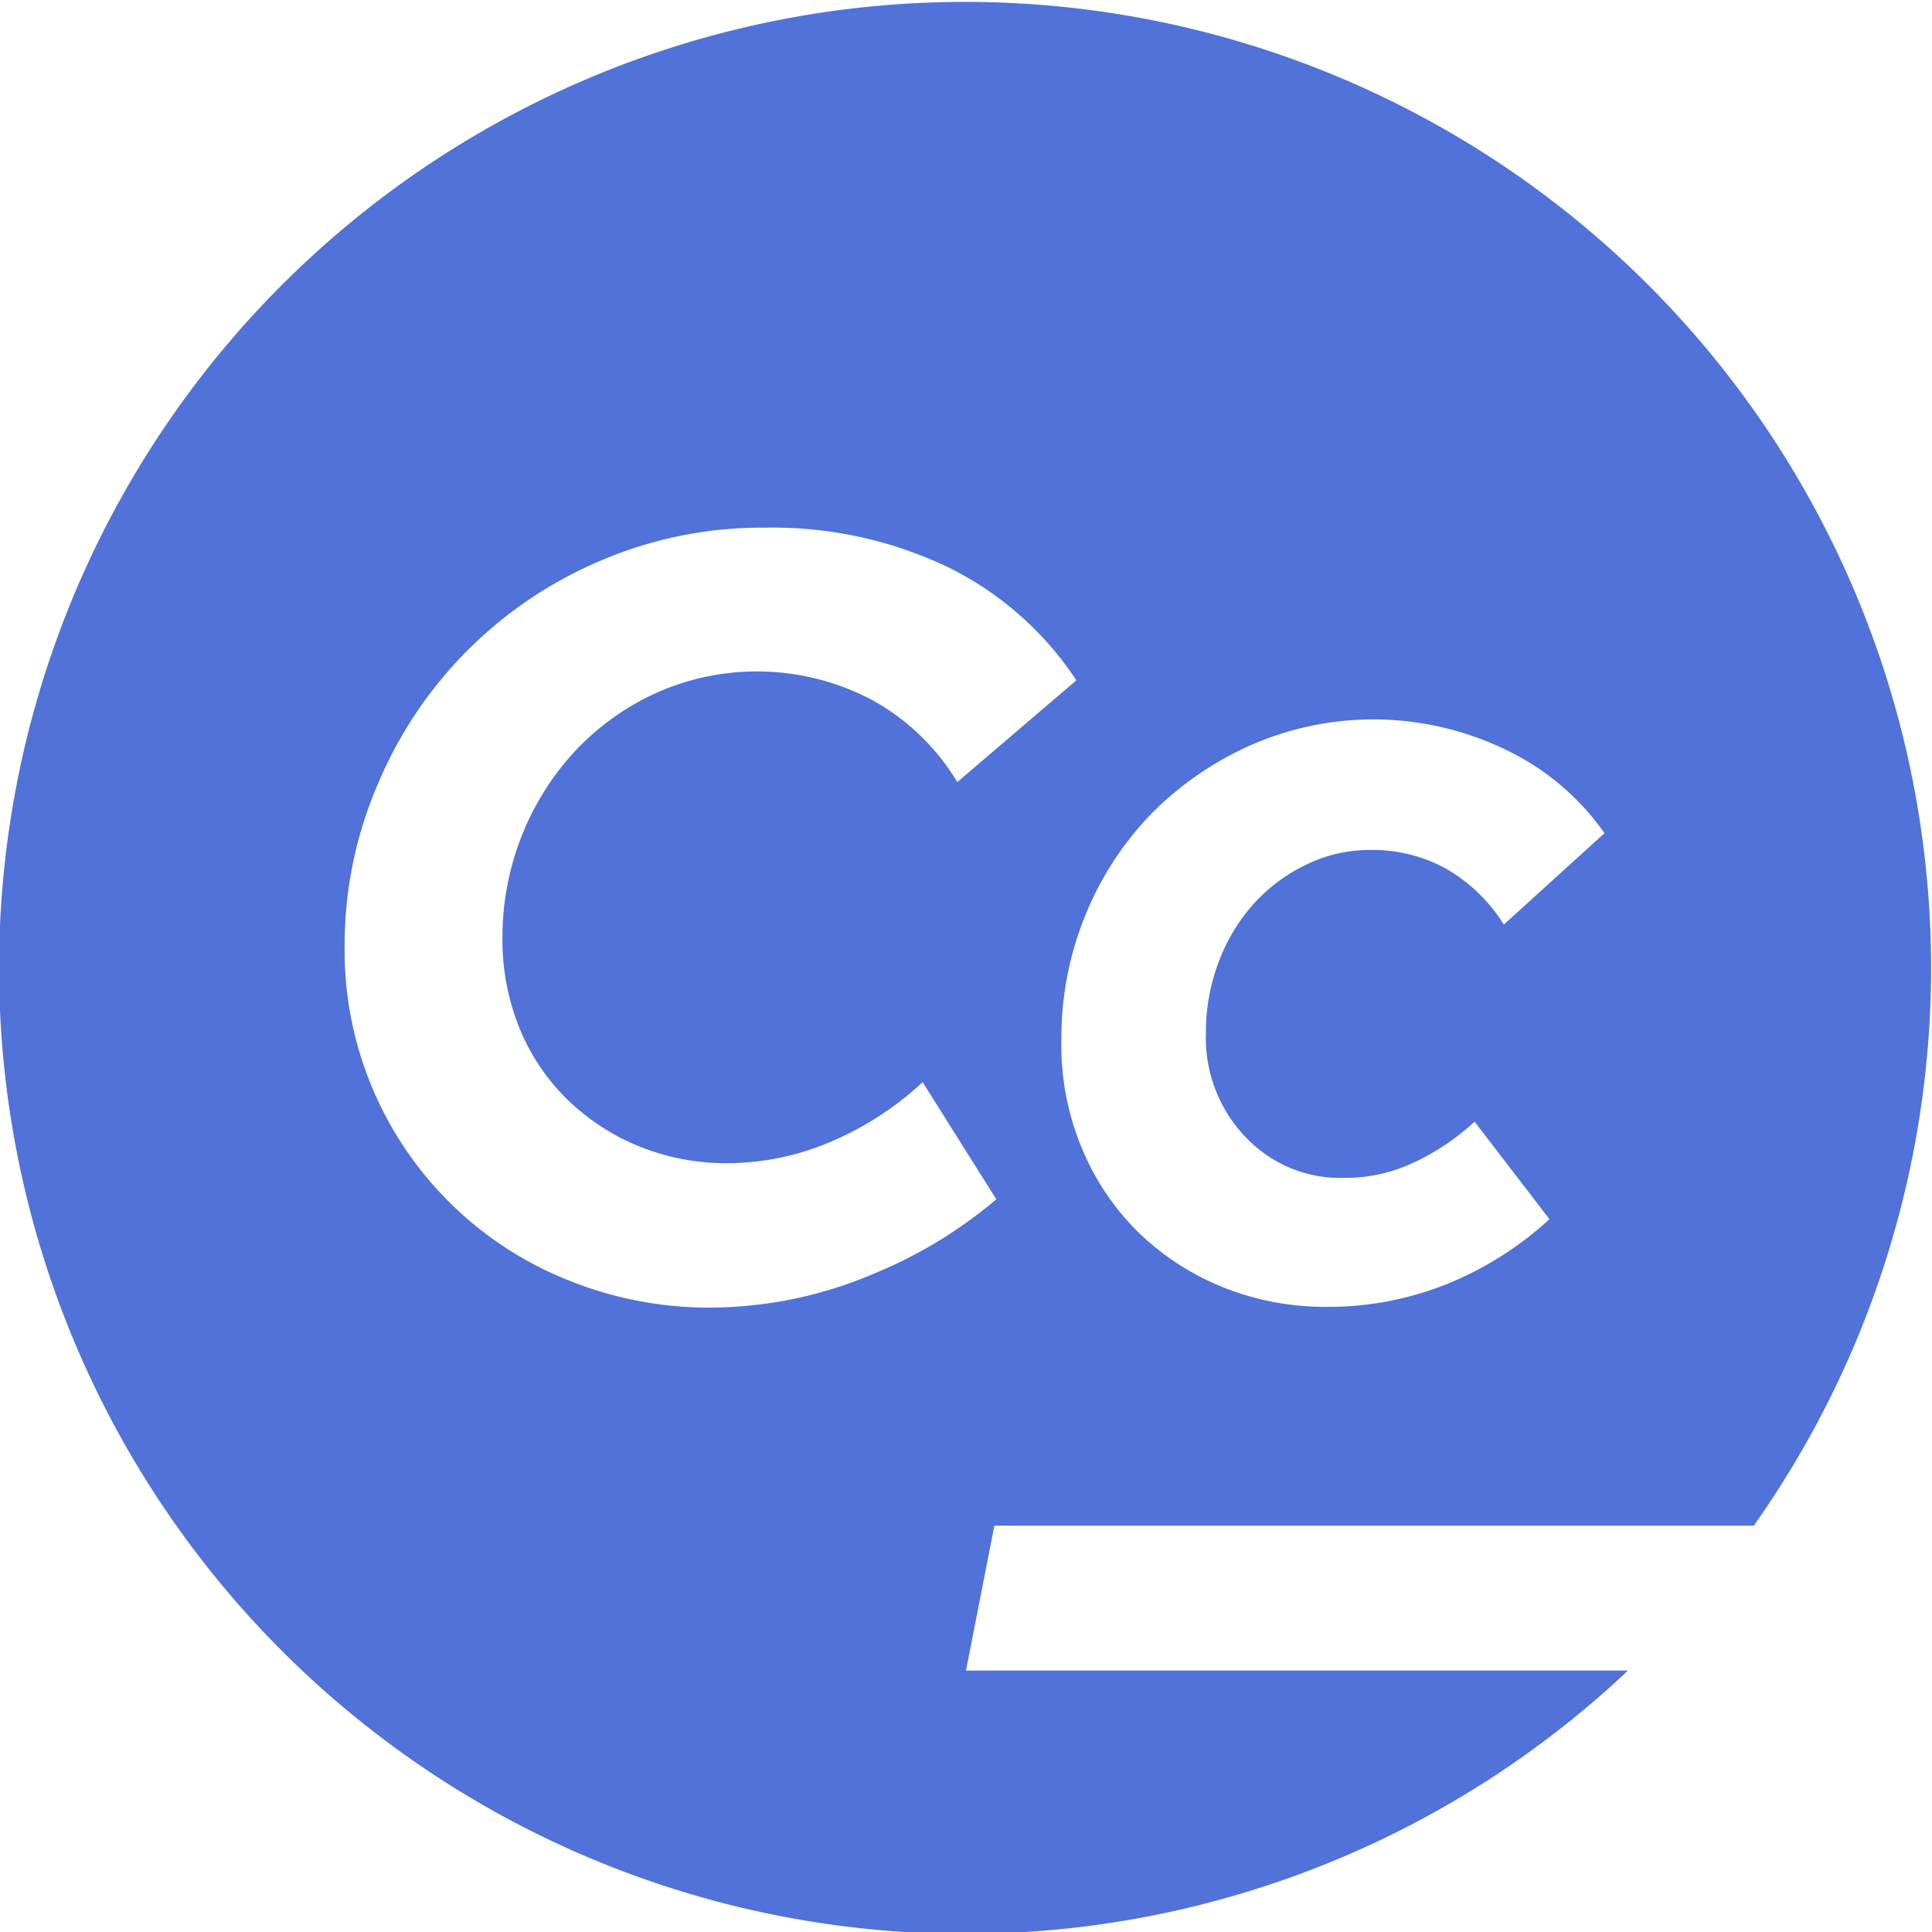
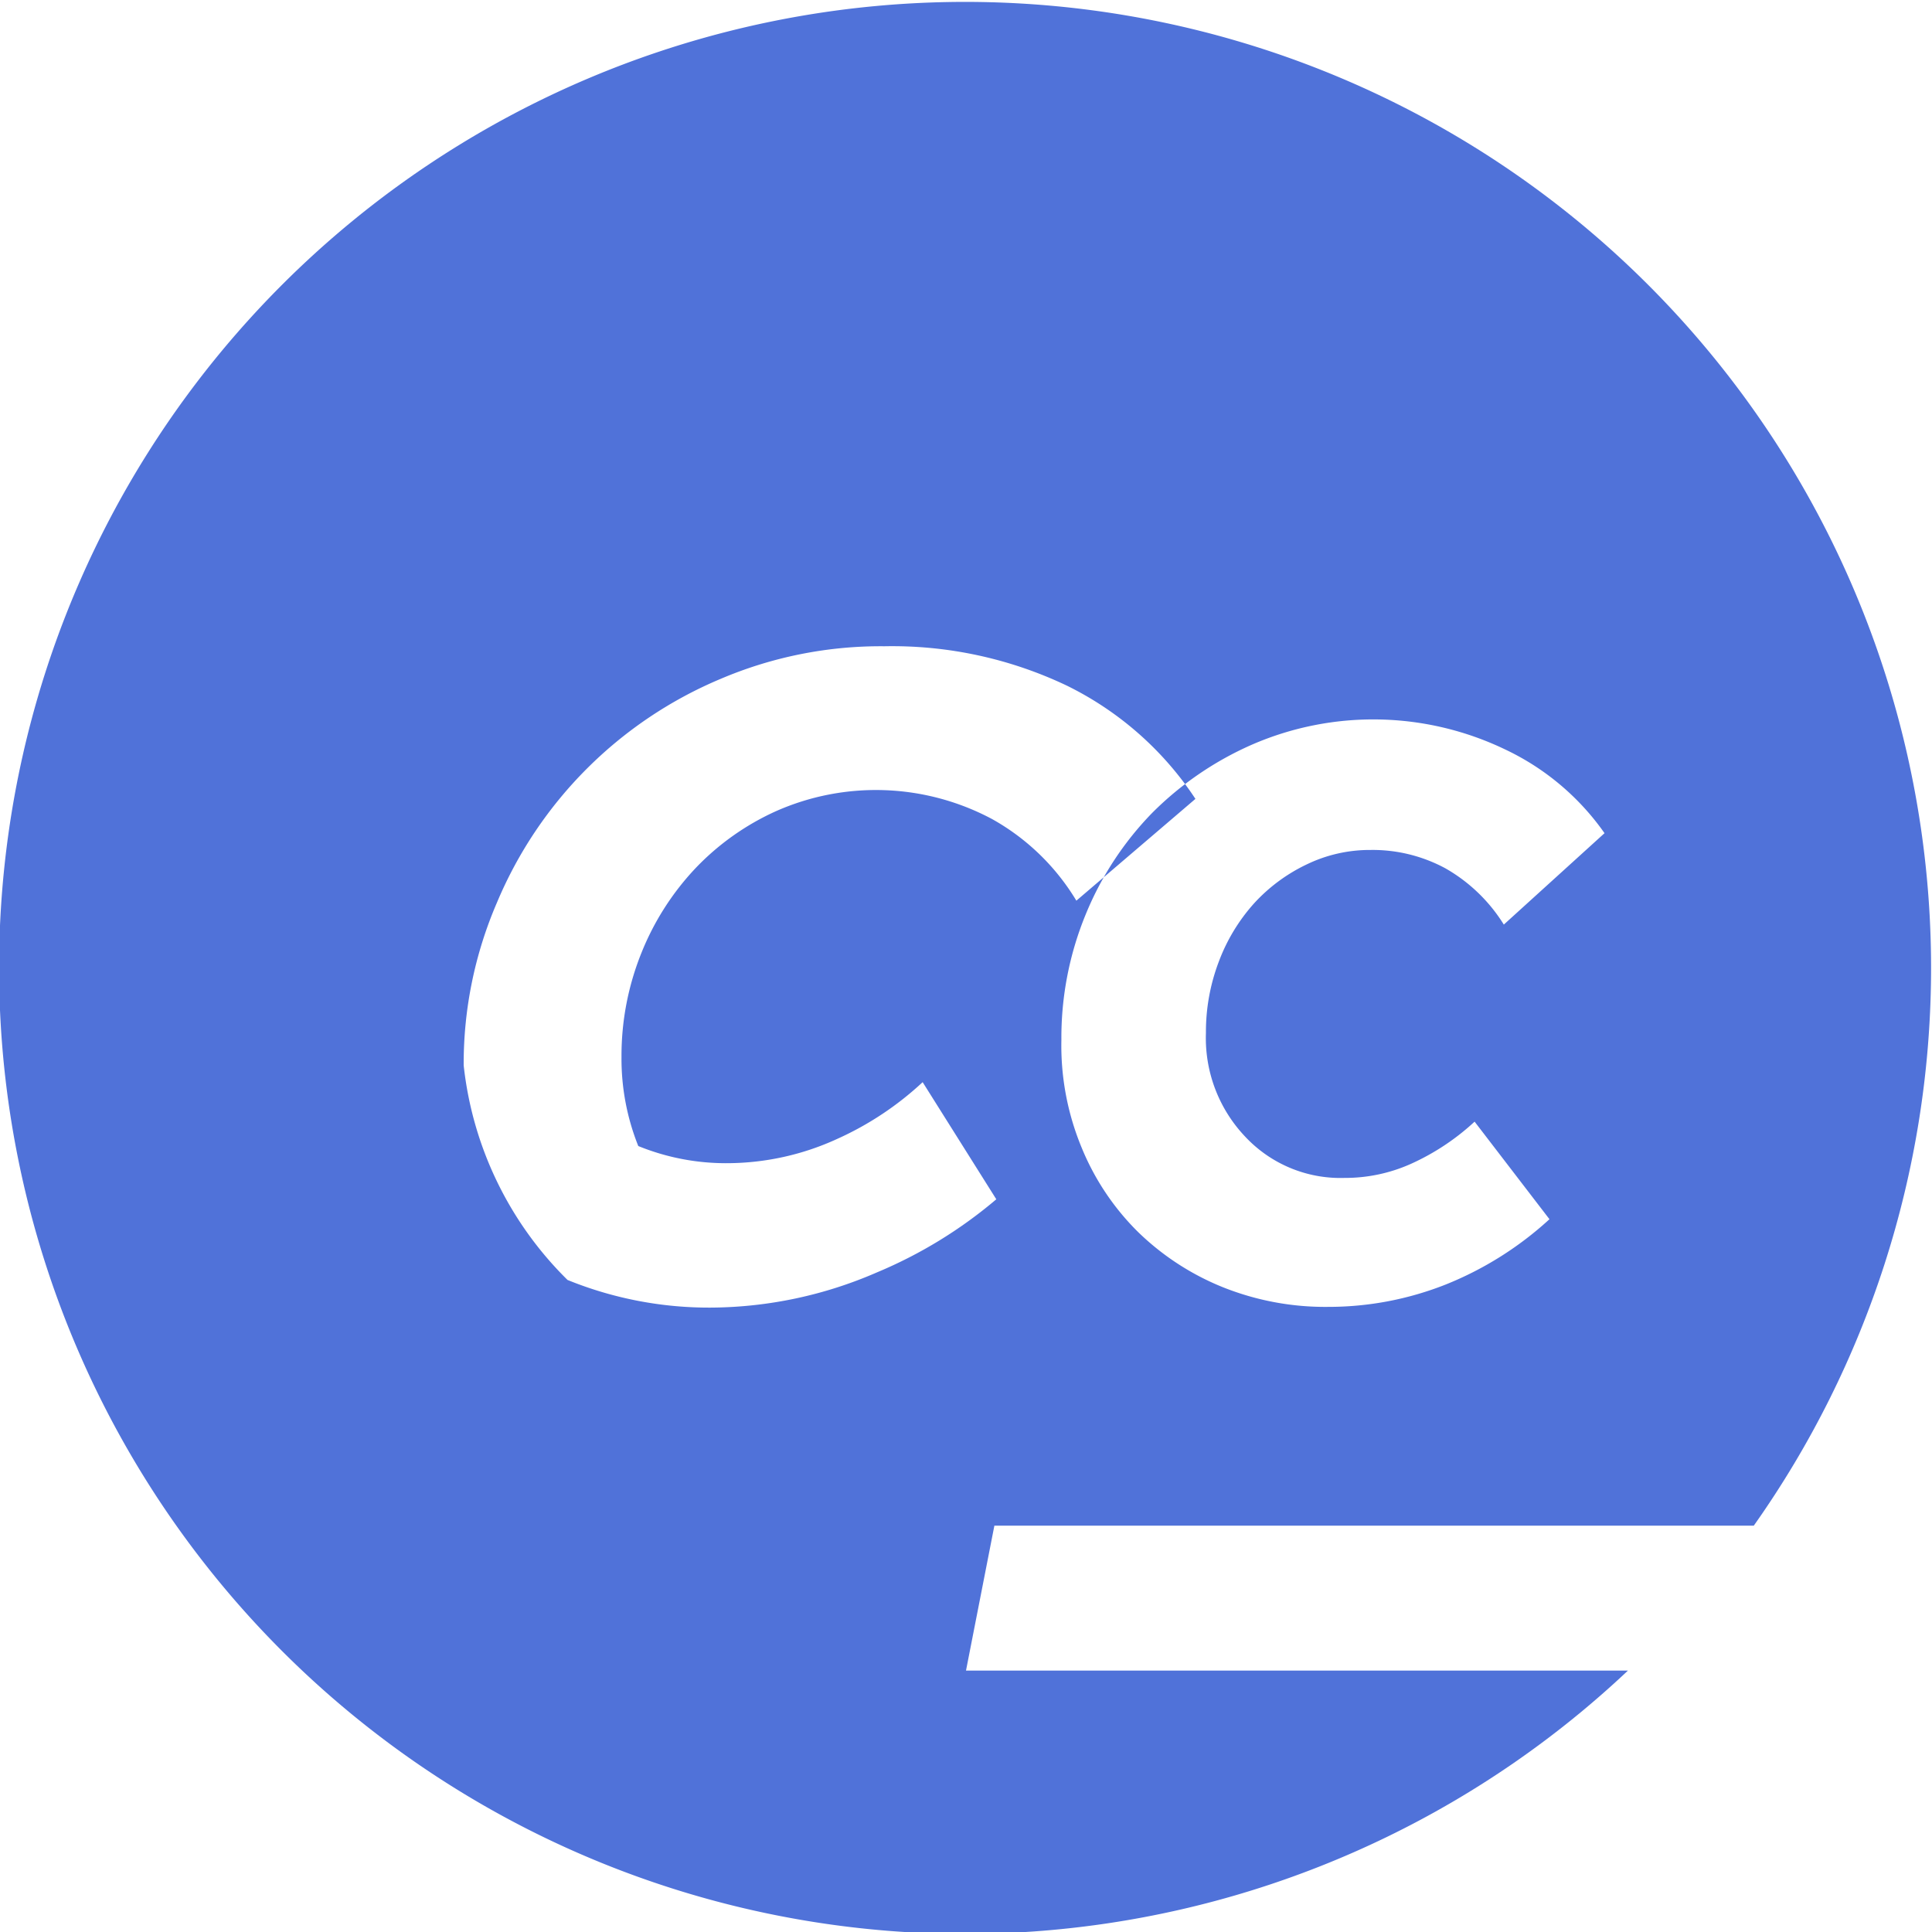
<svg xmlns="http://www.w3.org/2000/svg" viewBox="0 0 160 160">
-   <path d="M134.82 138.35a80 80 0 1 1 10.42-12H82.35l-2.35 12zM103.1 94.11a11.85 11.85 0 0 1-3.23-8.57 16.35 16.35 0 0 1 1.07-5.91 15.17 15.17 0 0 1 2.91-4.81 14.12 14.12 0 0 1 4.36-3.23 12 12 0 0 1 5.29-1.2 12.68 12.68 0 0 1 6.2 1.52 13.64 13.64 0 0 1 4.84 4.66l8.34-7.57a21 21 0 0 0-8.2-6.92 25.21 25.21 0 0 0-21-.41 27 27 0 0 0-8.26 5.65 26.28 26.28 0 0 0-5.52 8.44 26.82 26.82 0 0 0-2 10.36A22.05 22.05 0 0 0 89.56 95a21 21 0 0 0 4.66 7 21.68 21.68 0 0 0 7 4.58 22.81 22.81 0 0 0 8.79 1.65 26.39 26.39 0 0 0 9.69-1.84 28.27 28.27 0 0 0 8.62-5.42l-6.2-8.08a19.61 19.61 0 0 1-5.26 3.49 13.32 13.32 0 0 1-5.52 1.17 10.79 10.79 0 0 1-8.24-3.44zm-26.69-4.49a26.06 26.06 0 0 1-7.1 4.71 21.94 21.94 0 0 1-9 2 19.24 19.24 0 0 1-7.45-1.42A18.57 18.57 0 0 1 46.93 91 17.45 17.45 0 0 1 43 85.09a19.44 19.44 0 0 1-1.39-7.36 22.78 22.78 0 0 1 1.66-8.66 22.25 22.25 0 0 1 4.48-7 21.31 21.31 0 0 1 6.65-4.71 20.43 20.43 0 0 1 17.88.64 18.86 18.86 0 0 1 7 6.77l9.86-8.43a27 27 0 0 0-10.63-9.37 33.62 33.62 0 0 0-15.12-3.27 33.83 33.83 0 0 0-13.59 2.71 34.6 34.6 0 0 0-18.51 18.53 33.67 33.67 0 0 0-2.75 13.47A29.4 29.4 0 0 0 47 106a31.09 31.09 0 0 0 11.92 2.29 34.86 34.86 0 0 0 13.69-2.91 37.76 37.76 0 0 0 9.9-6.06z" fill="#5072d9" />
+   <path d="M134.82 138.35a80 80 0 1 1 10.42-12H82.35l-2.35 12zM103.1 94.11a11.85 11.85 0 0 1-3.23-8.57 16.35 16.35 0 0 1 1.07-5.91 15.17 15.17 0 0 1 2.91-4.81 14.12 14.12 0 0 1 4.36-3.23 12 12 0 0 1 5.29-1.2 12.68 12.68 0 0 1 6.2 1.52 13.64 13.64 0 0 1 4.84 4.66l8.34-7.57a21 21 0 0 0-8.2-6.92 25.21 25.21 0 0 0-21-.41 27 27 0 0 0-8.26 5.65 26.28 26.28 0 0 0-5.52 8.44 26.82 26.82 0 0 0-2 10.36A22.05 22.05 0 0 0 89.56 95a21 21 0 0 0 4.66 7 21.68 21.68 0 0 0 7 4.58 22.81 22.81 0 0 0 8.79 1.65 26.39 26.39 0 0 0 9.69-1.84 28.27 28.27 0 0 0 8.62-5.42l-6.2-8.08a19.61 19.61 0 0 1-5.26 3.49 13.32 13.32 0 0 1-5.52 1.17 10.79 10.79 0 0 1-8.24-3.44zm-26.69-4.49a26.06 26.06 0 0 1-7.1 4.71 21.94 21.94 0 0 1-9 2 19.24 19.24 0 0 1-7.45-1.42a19.44 19.44 0 0 1-1.39-7.36 22.78 22.78 0 0 1 1.66-8.66 22.25 22.25 0 0 1 4.48-7 21.31 21.31 0 0 1 6.65-4.71 20.43 20.43 0 0 1 17.88.64 18.86 18.86 0 0 1 7 6.77l9.86-8.43a27 27 0 0 0-10.63-9.37 33.62 33.62 0 0 0-15.12-3.27 33.83 33.83 0 0 0-13.59 2.71 34.6 34.6 0 0 0-18.51 18.53 33.67 33.67 0 0 0-2.75 13.47A29.4 29.4 0 0 0 47 106a31.09 31.09 0 0 0 11.92 2.29 34.86 34.86 0 0 0 13.69-2.91 37.76 37.76 0 0 0 9.9-6.06z" fill="#5072d9" />
</svg>